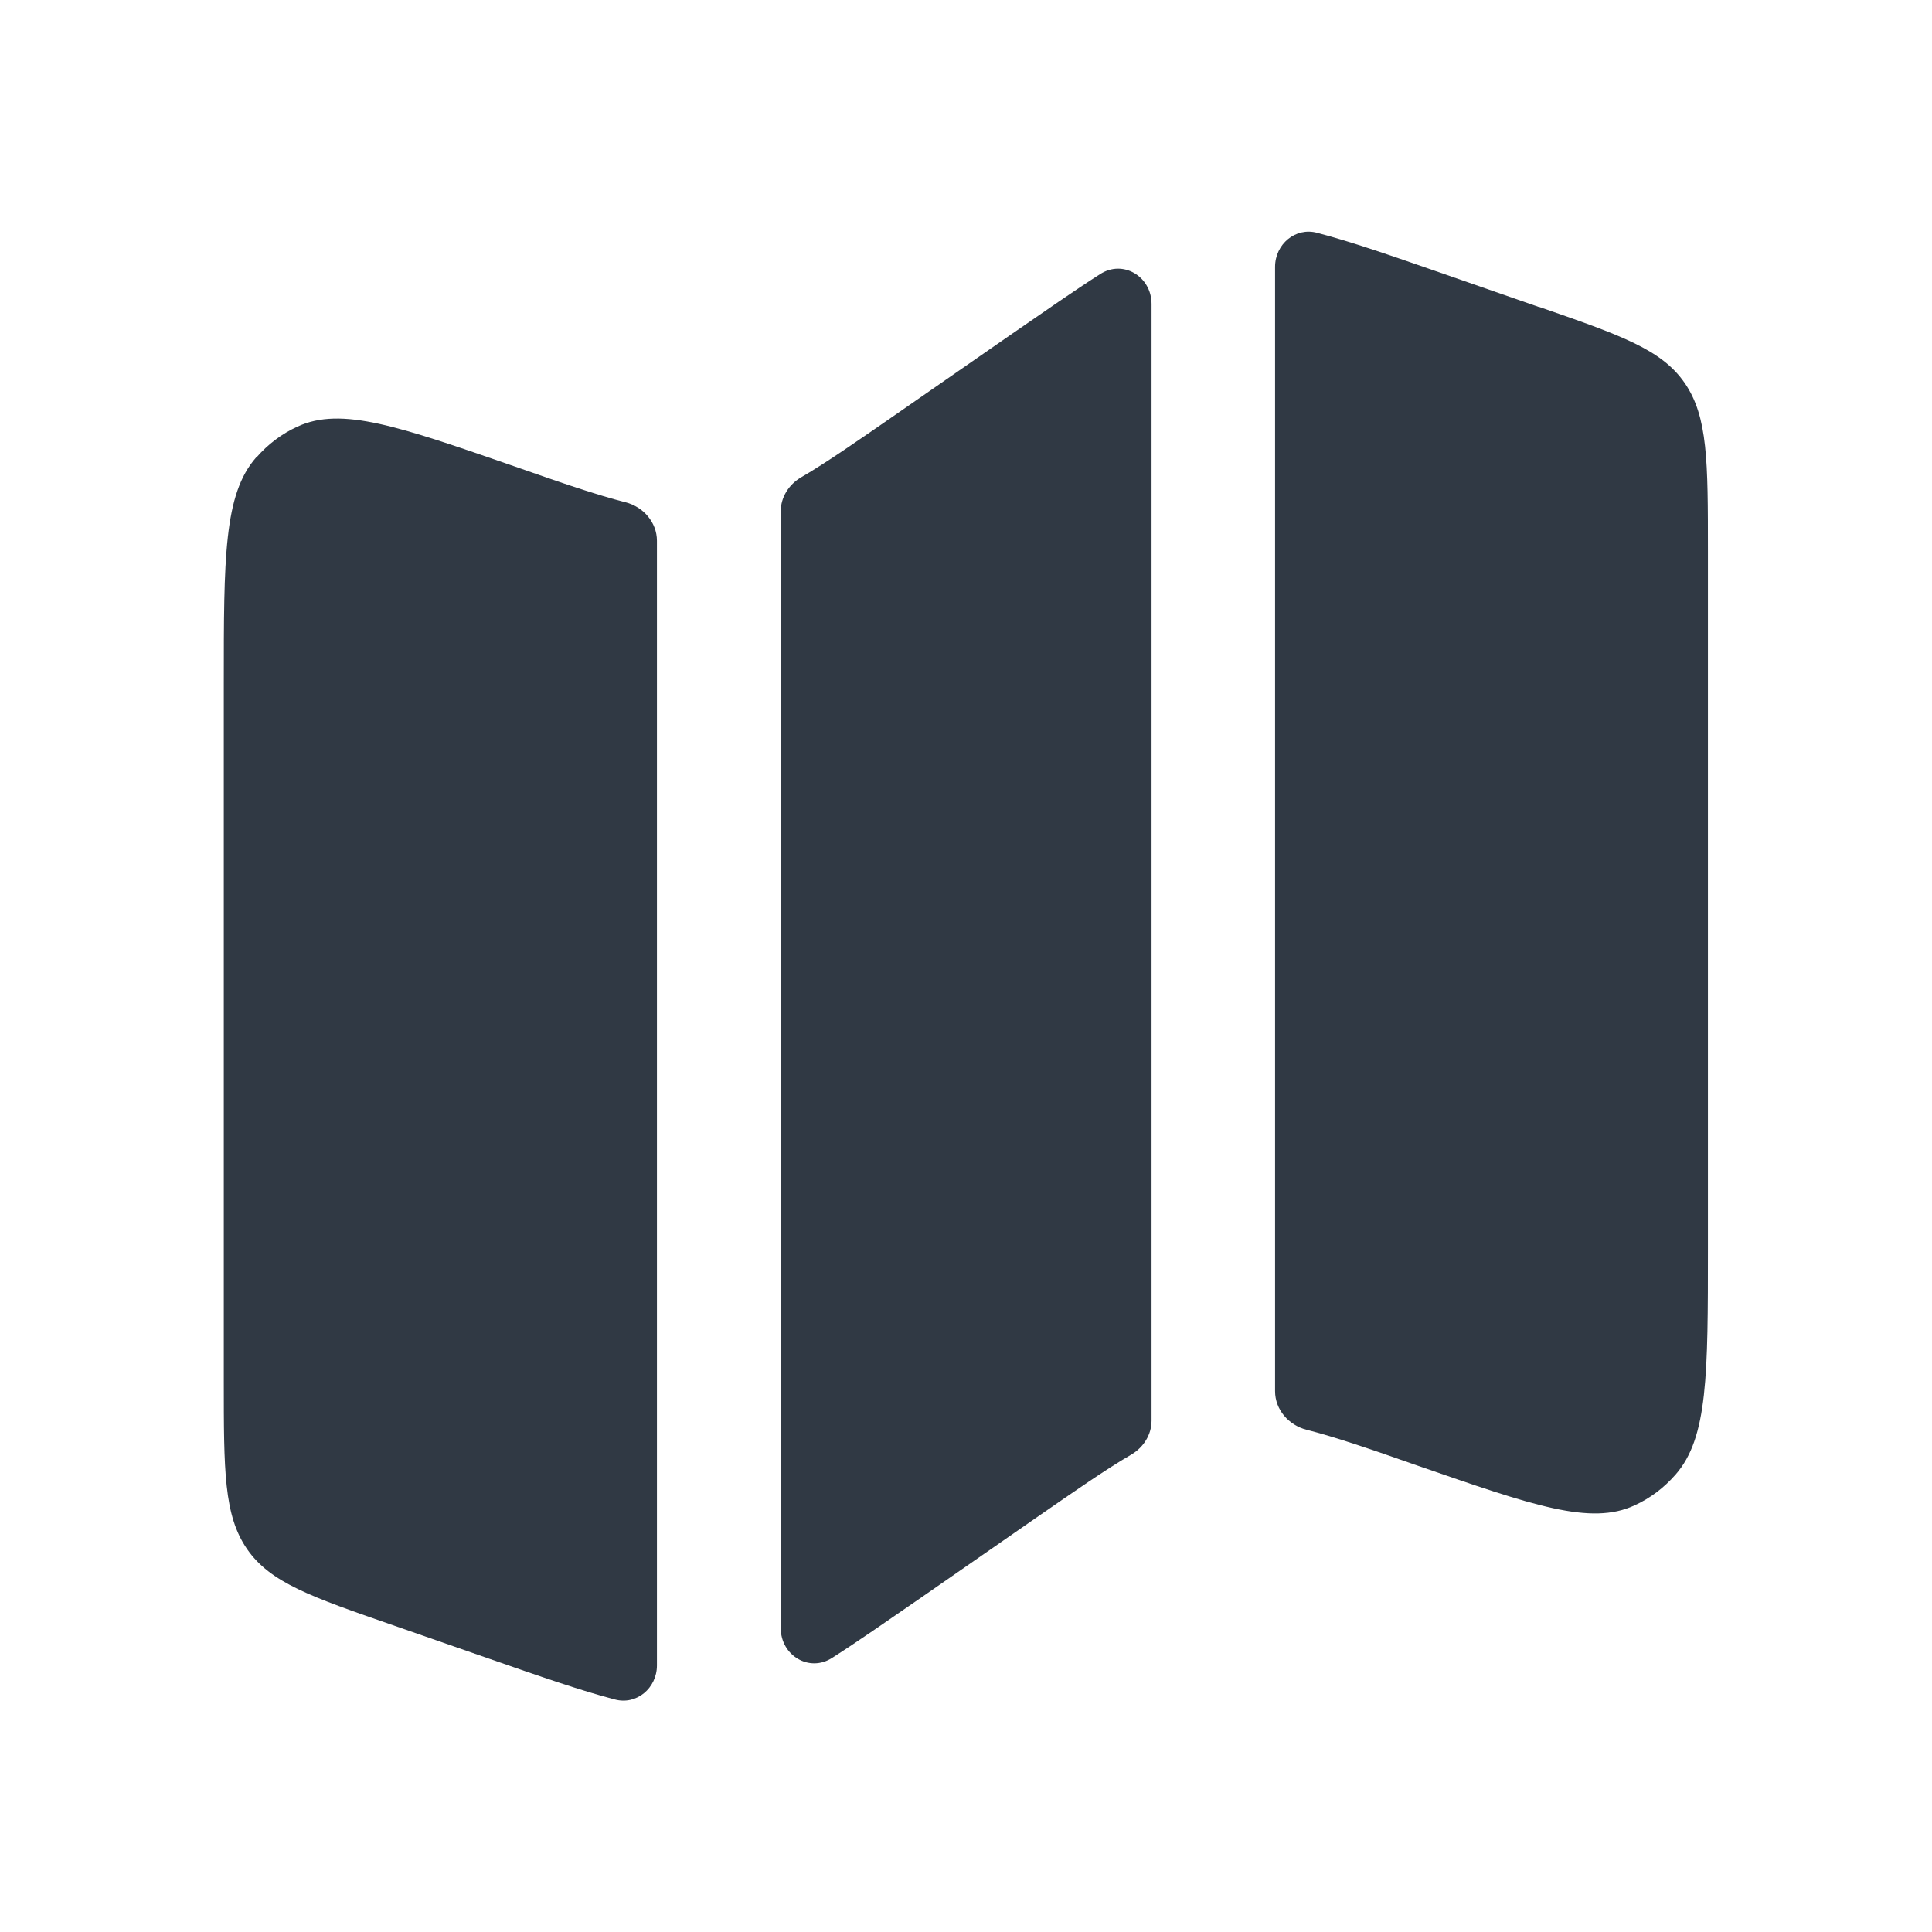
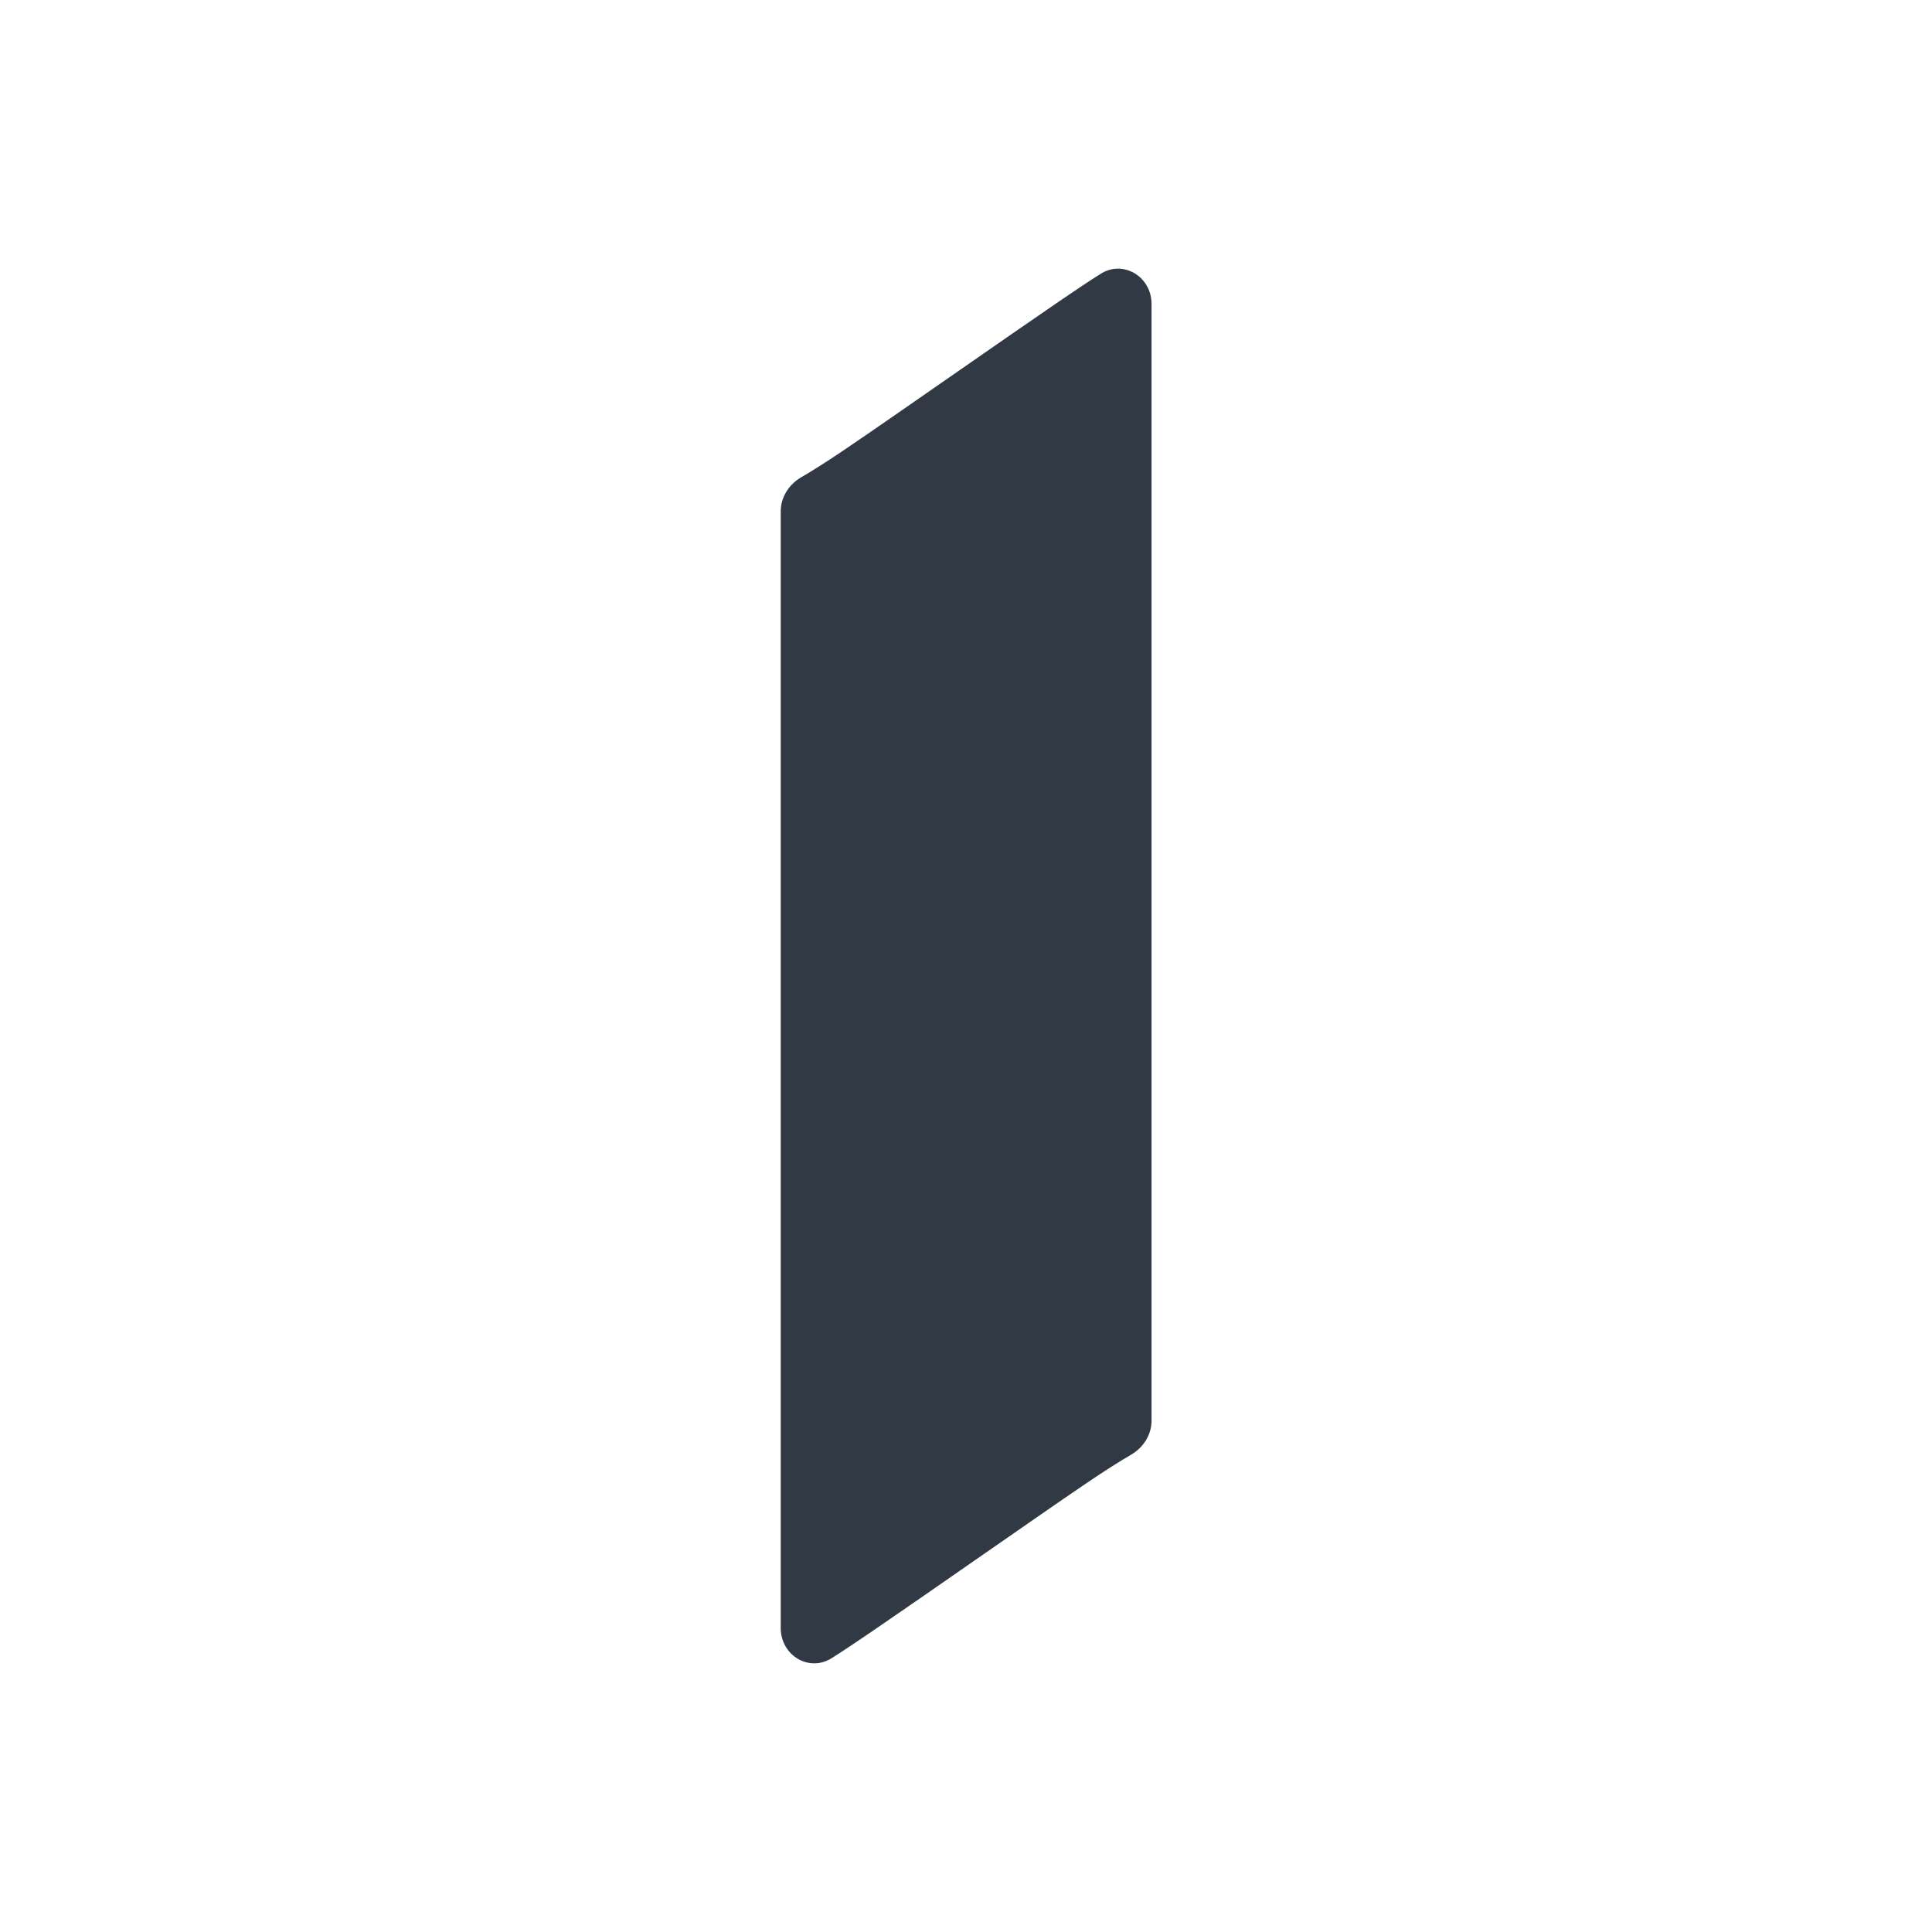
<svg xmlns="http://www.w3.org/2000/svg" id="katman_1" data-name="katman 1" version="1.1" viewBox="0 0 682 682">
  <defs>
    <style>
      .cls-1 {
        fill: #303944;
        stroke-width: 0px;
      }
    </style>
  </defs>
-   <path class="cls-1" d="M90.4,161.5c-11.4,13-11.4,35.3-11.4,79.9v246.1c0,31.6,0,47.4,8.2,59.3,8.2,11.9,22.7,16.9,51.5,26.9l33.9,11.8c18.4,6.4,32.5,11.3,44.4,14.4,7.7,2.1,14.9-4,14.9-12V190.9c0-6.5-4.8-12-11.1-13.6-10.2-2.6-22.5-6.8-39.3-12.7-40.7-14.1-61-21.2-76.5-14-5.5,2.5-10.4,6.2-14.5,10.9Z" />
  <path class="cls-1" d="M357.3,117.8l-40.2,27.9c-14.6,10.1-25.2,17.5-34.3,22.8-4.3,2.5-7.2,7-7.2,12v394.2c0,9.7,10.1,15.8,18.2,10.5,8.8-5.6,18.8-12.6,31-21l40.2-27.9c14.6-10.1,25.2-17.5,34.3-22.8,4.3-2.5,7.2-7,7.2-12V107.3c0-9.7-10.1-15.8-18.2-10.5-8.8,5.6-18.8,12.6-31,21Z" />
-   <path class="cls-1" d="M543.3,108.4l-33.9-11.8c-18.4-6.4-32.5-11.3-44.4-14.4-7.7-2.1-14.9,4-14.9,12v396.9c0,6.5,4.8,12,11.1,13.6,10.2,2.6,22.5,6.8,39.3,12.7,40.7,14.1,61,21.2,76.5,14,5.5-2.5,10.4-6.2,14.5-10.9,11.4-13,11.4-35.3,11.4-79.9v-246.1c0-31.6,0-47.4-8.2-59.3-8.2-11.9-22.7-16.9-51.5-26.9Z" />
</svg>